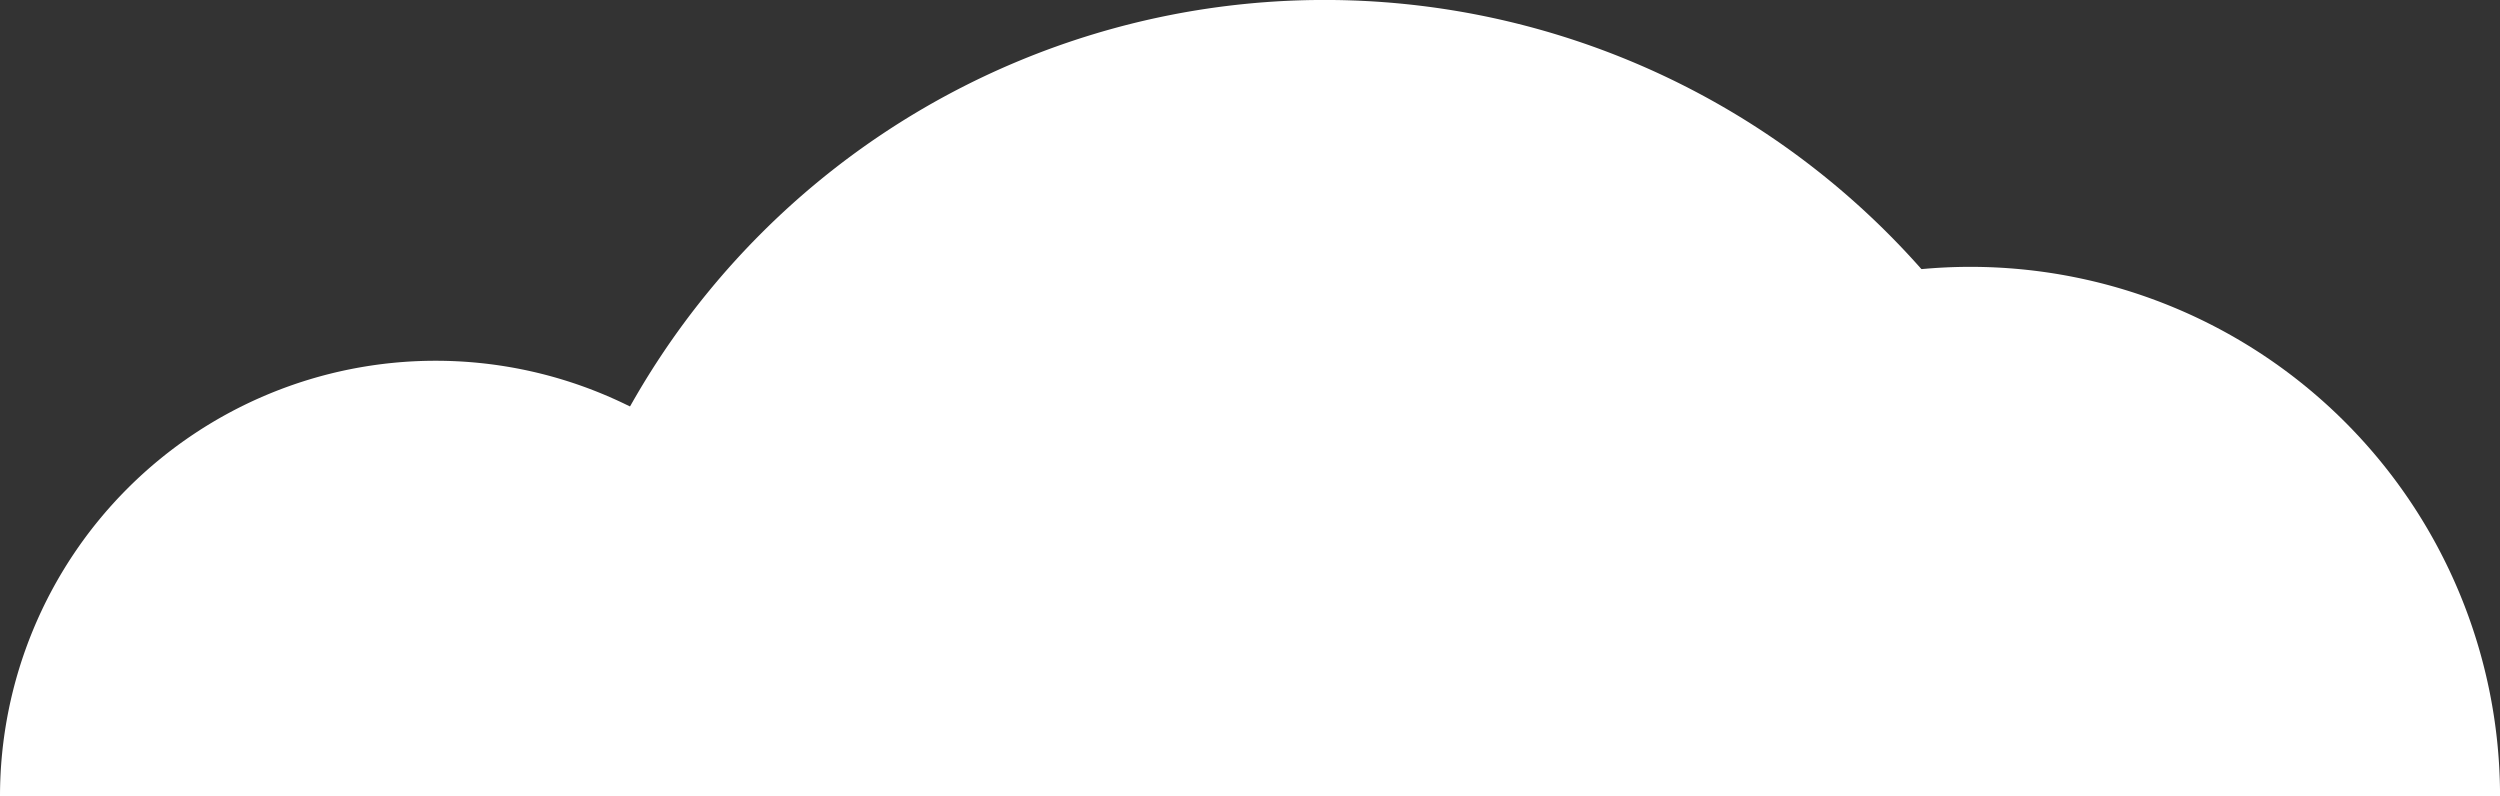
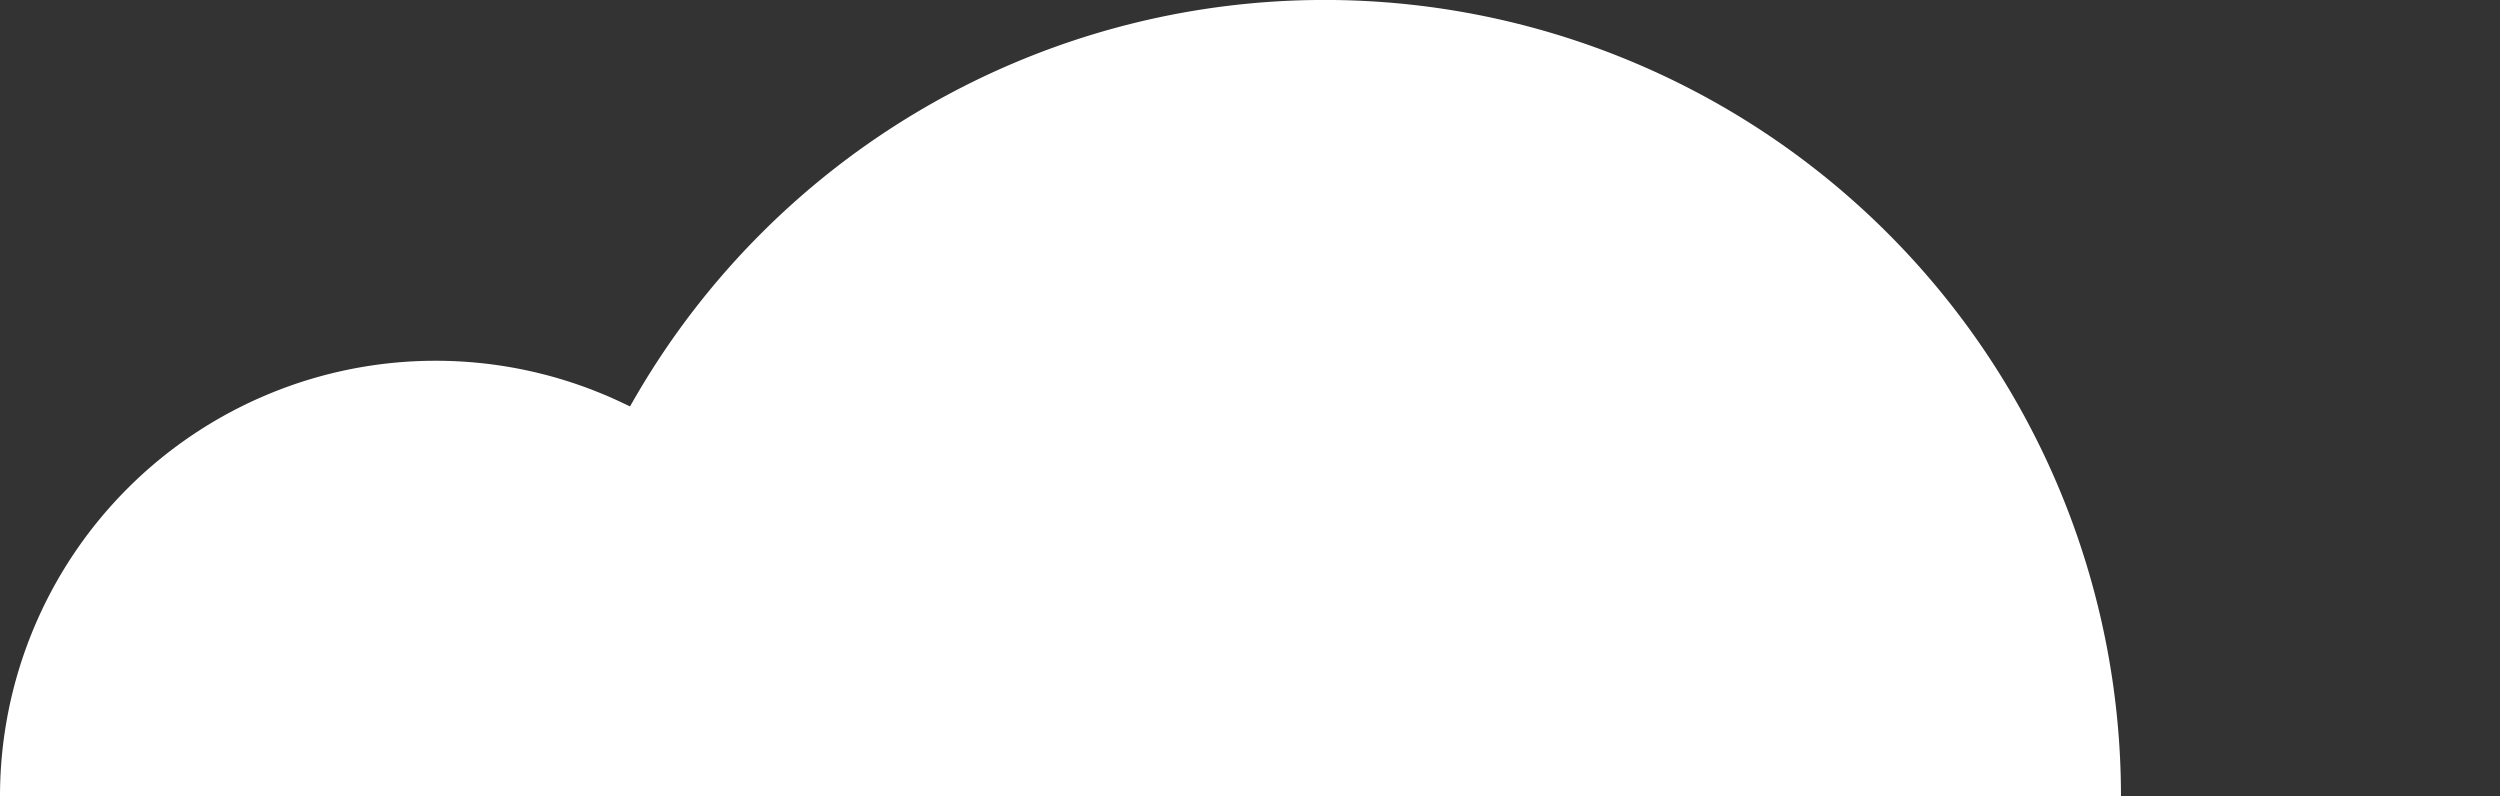
<svg xmlns="http://www.w3.org/2000/svg" viewBox="0 0 279.687 89.104" width="100%" height="100%" style="vertical-align: middle; max-width: 100%; width: 100%;">
  <rect x="0" y="0" width="279.687" height="89.104" fill="#333333" stroke="none" />
  <g>
    <g>
      <path d="M0,89.1a48.74,48.74,0,0,1,97.48,0Z" fill="#ffffff" />
      <path d="M59.075,89.1a89.1,89.1,0,0,1,178.209,0Z" fill="#ffffff" />
-       <path d="M161.2,89.1a59.246,59.246,0,0,1,118.492,0Z" fill="#ffffff" />
    </g>
  </g>
</svg>